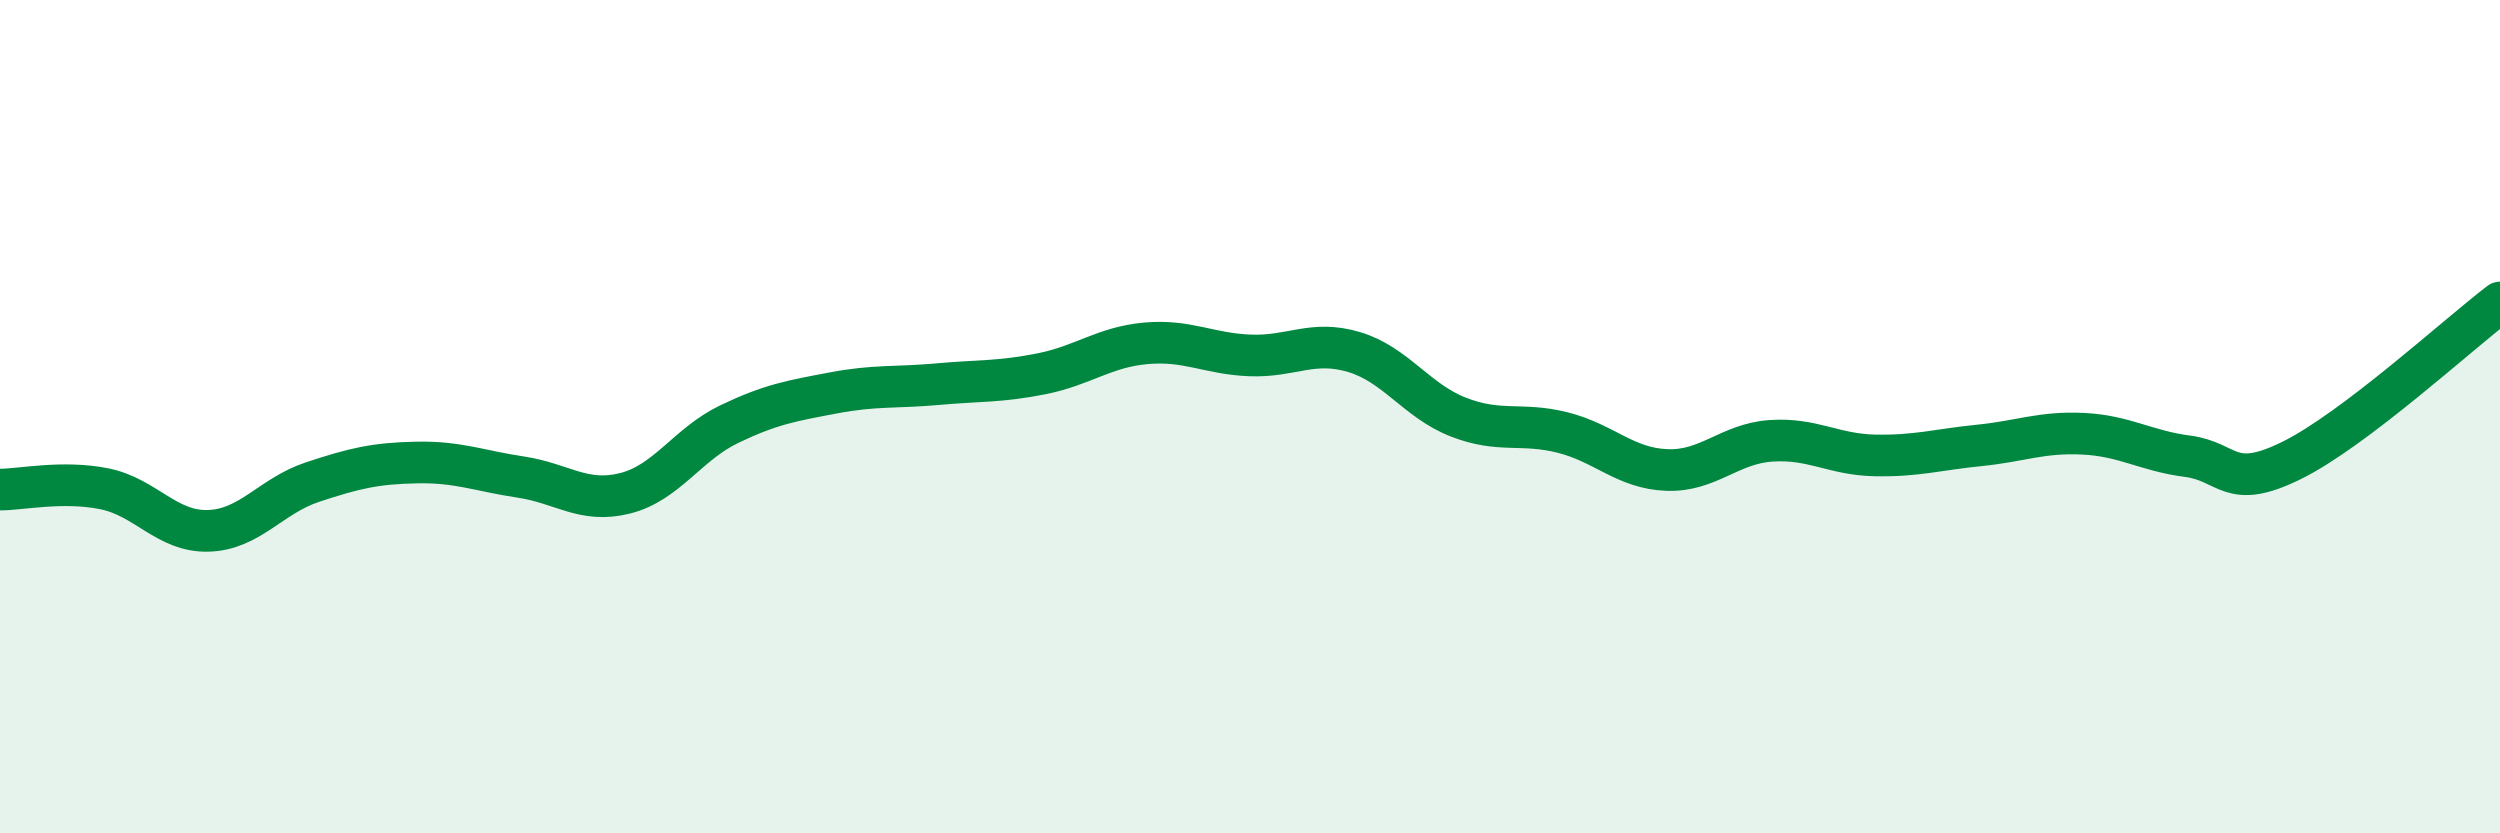
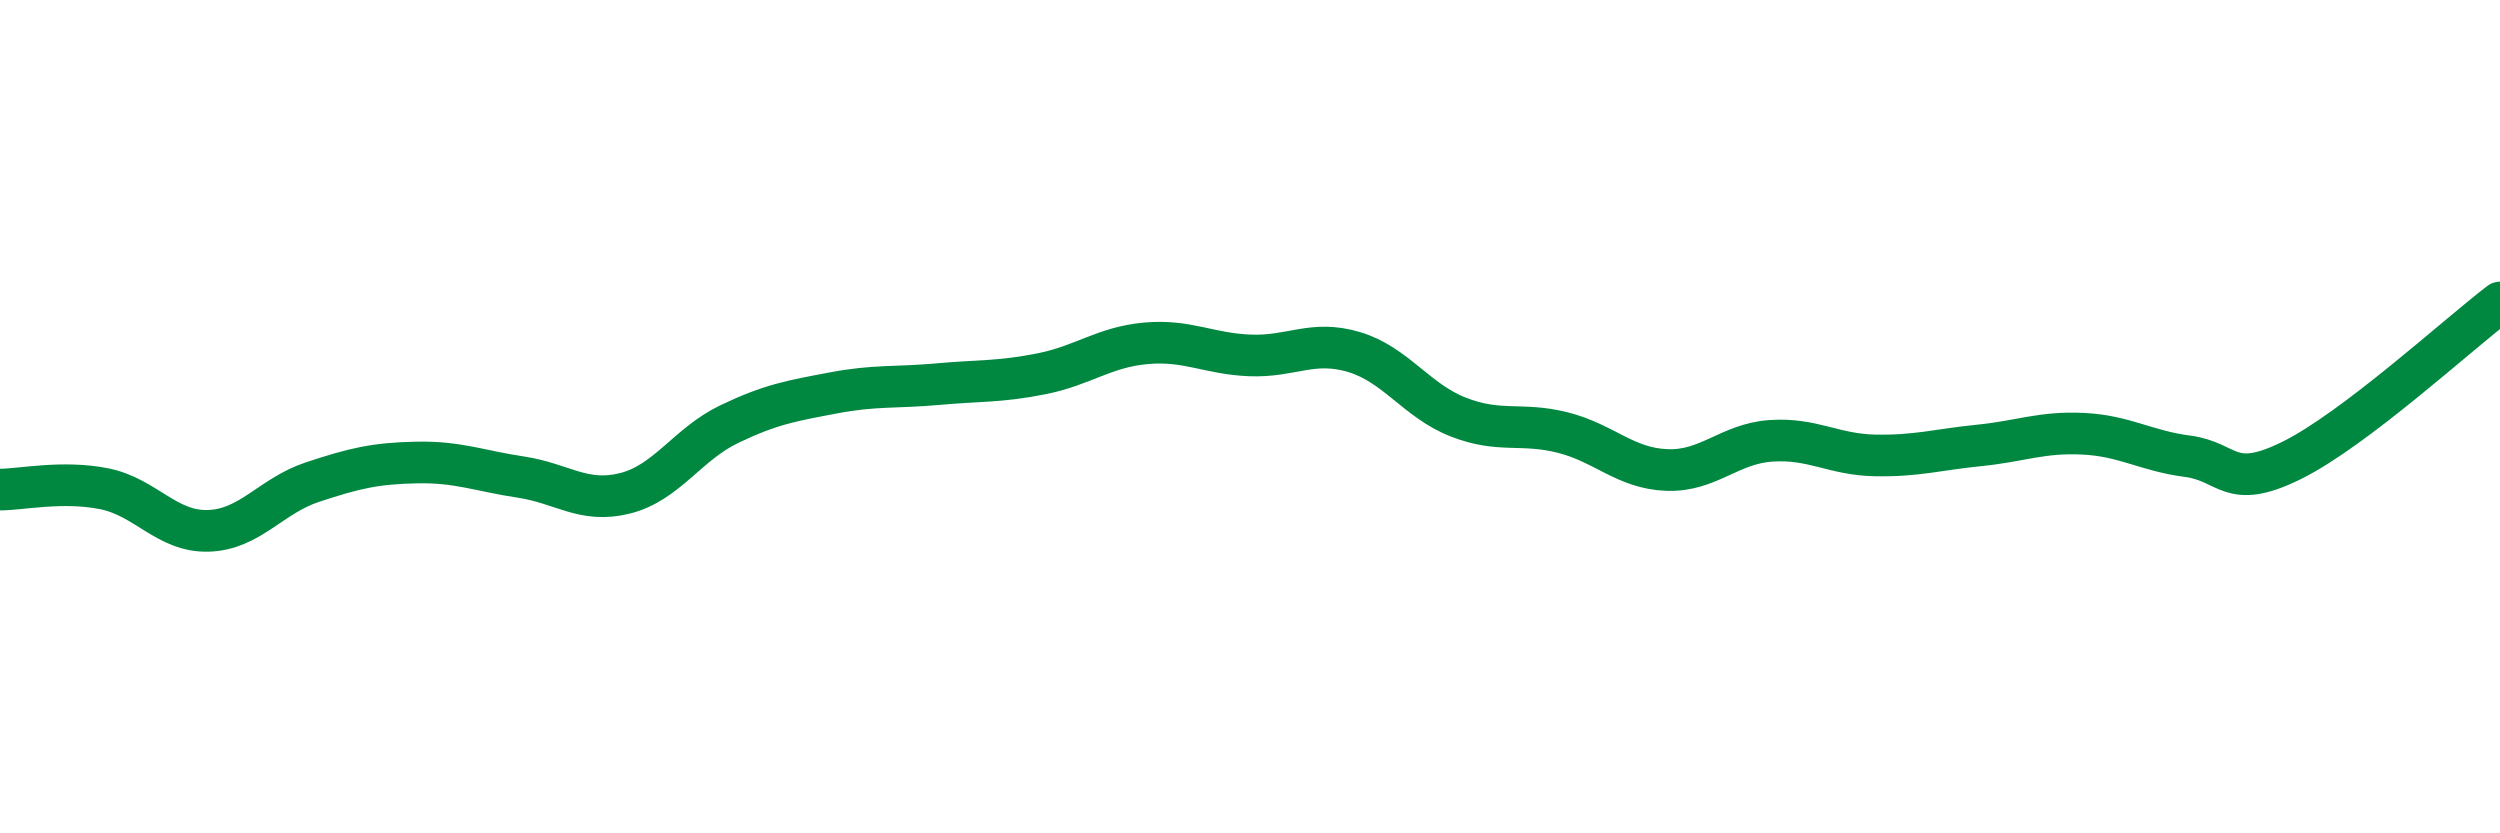
<svg xmlns="http://www.w3.org/2000/svg" width="60" height="20" viewBox="0 0 60 20">
-   <path d="M 0,11.75 C 0.5,11.75 1.5,11.53 2.5,11.73 C 3.5,11.93 4,12.77 5,12.74 C 6,12.71 6.5,11.9 7.5,11.57 C 8.5,11.24 9,11.12 10,11.1 C 11,11.08 11.5,11.3 12.5,11.45 C 13.5,11.6 14,12.09 15,11.84 C 16,11.59 16.5,10.66 17.5,10.18 C 18.5,9.7 19,9.62 20,9.43 C 21,9.24 21.5,9.31 22.5,9.22 C 23.5,9.13 24,9.17 25,8.97 C 26,8.77 26.5,8.33 27.5,8.24 C 28.5,8.15 29,8.49 30,8.53 C 31,8.57 31.5,8.15 32.5,8.45 C 33.5,8.75 34,9.62 35,10.01 C 36,10.4 36.5,10.13 37.5,10.38 C 38.5,10.63 39,11.24 40,11.28 C 41,11.32 41.5,10.65 42.5,10.58 C 43.5,10.51 44,10.91 45,10.93 C 46,10.95 46.5,10.79 47.5,10.69 C 48.5,10.59 49,10.36 50,10.41 C 51,10.46 51.5,10.82 52.5,10.95 C 53.5,11.08 53.5,11.79 55,11.05 C 56.5,10.31 59,8.02 60,7.26L60 20L0 20Z" fill="#008740" opacity="0.1" stroke-linecap="round" stroke-linejoin="round" />
  <path d="M 0,11.75 C 0.5,11.75 1.5,11.53 2.5,11.73 C 3.5,11.93 4,12.77 5,12.74 C 6,12.71 6.5,11.9 7.5,11.57 C 8.5,11.24 9,11.12 10,11.1 C 11,11.08 11.5,11.3 12.5,11.45 C 13.5,11.6 14,12.09 15,11.84 C 16,11.59 16.5,10.66 17.5,10.18 C 18.5,9.7 19,9.62 20,9.43 C 21,9.24 21.5,9.31 22.5,9.22 C 23.5,9.13 24,9.17 25,8.97 C 26,8.77 26.5,8.33 27.5,8.24 C 28.5,8.15 29,8.49 30,8.53 C 31,8.57 31.5,8.15 32.5,8.45 C 33.5,8.75 34,9.62 35,10.01 C 36,10.4 36.5,10.13 37.5,10.38 C 38.5,10.63 39,11.24 40,11.28 C 41,11.32 41.5,10.65 42.5,10.58 C 43.5,10.51 44,10.91 45,10.93 C 46,10.95 46.5,10.79 47.5,10.69 C 48.5,10.59 49,10.36 50,10.41 C 51,10.46 51.5,10.82 52.5,10.95 C 53.5,11.08 53.5,11.79 55,11.05 C 56.5,10.31 59,8.02 60,7.26" stroke="#008740" stroke-width="1" fill="none" stroke-linecap="round" stroke-linejoin="round" />
</svg>